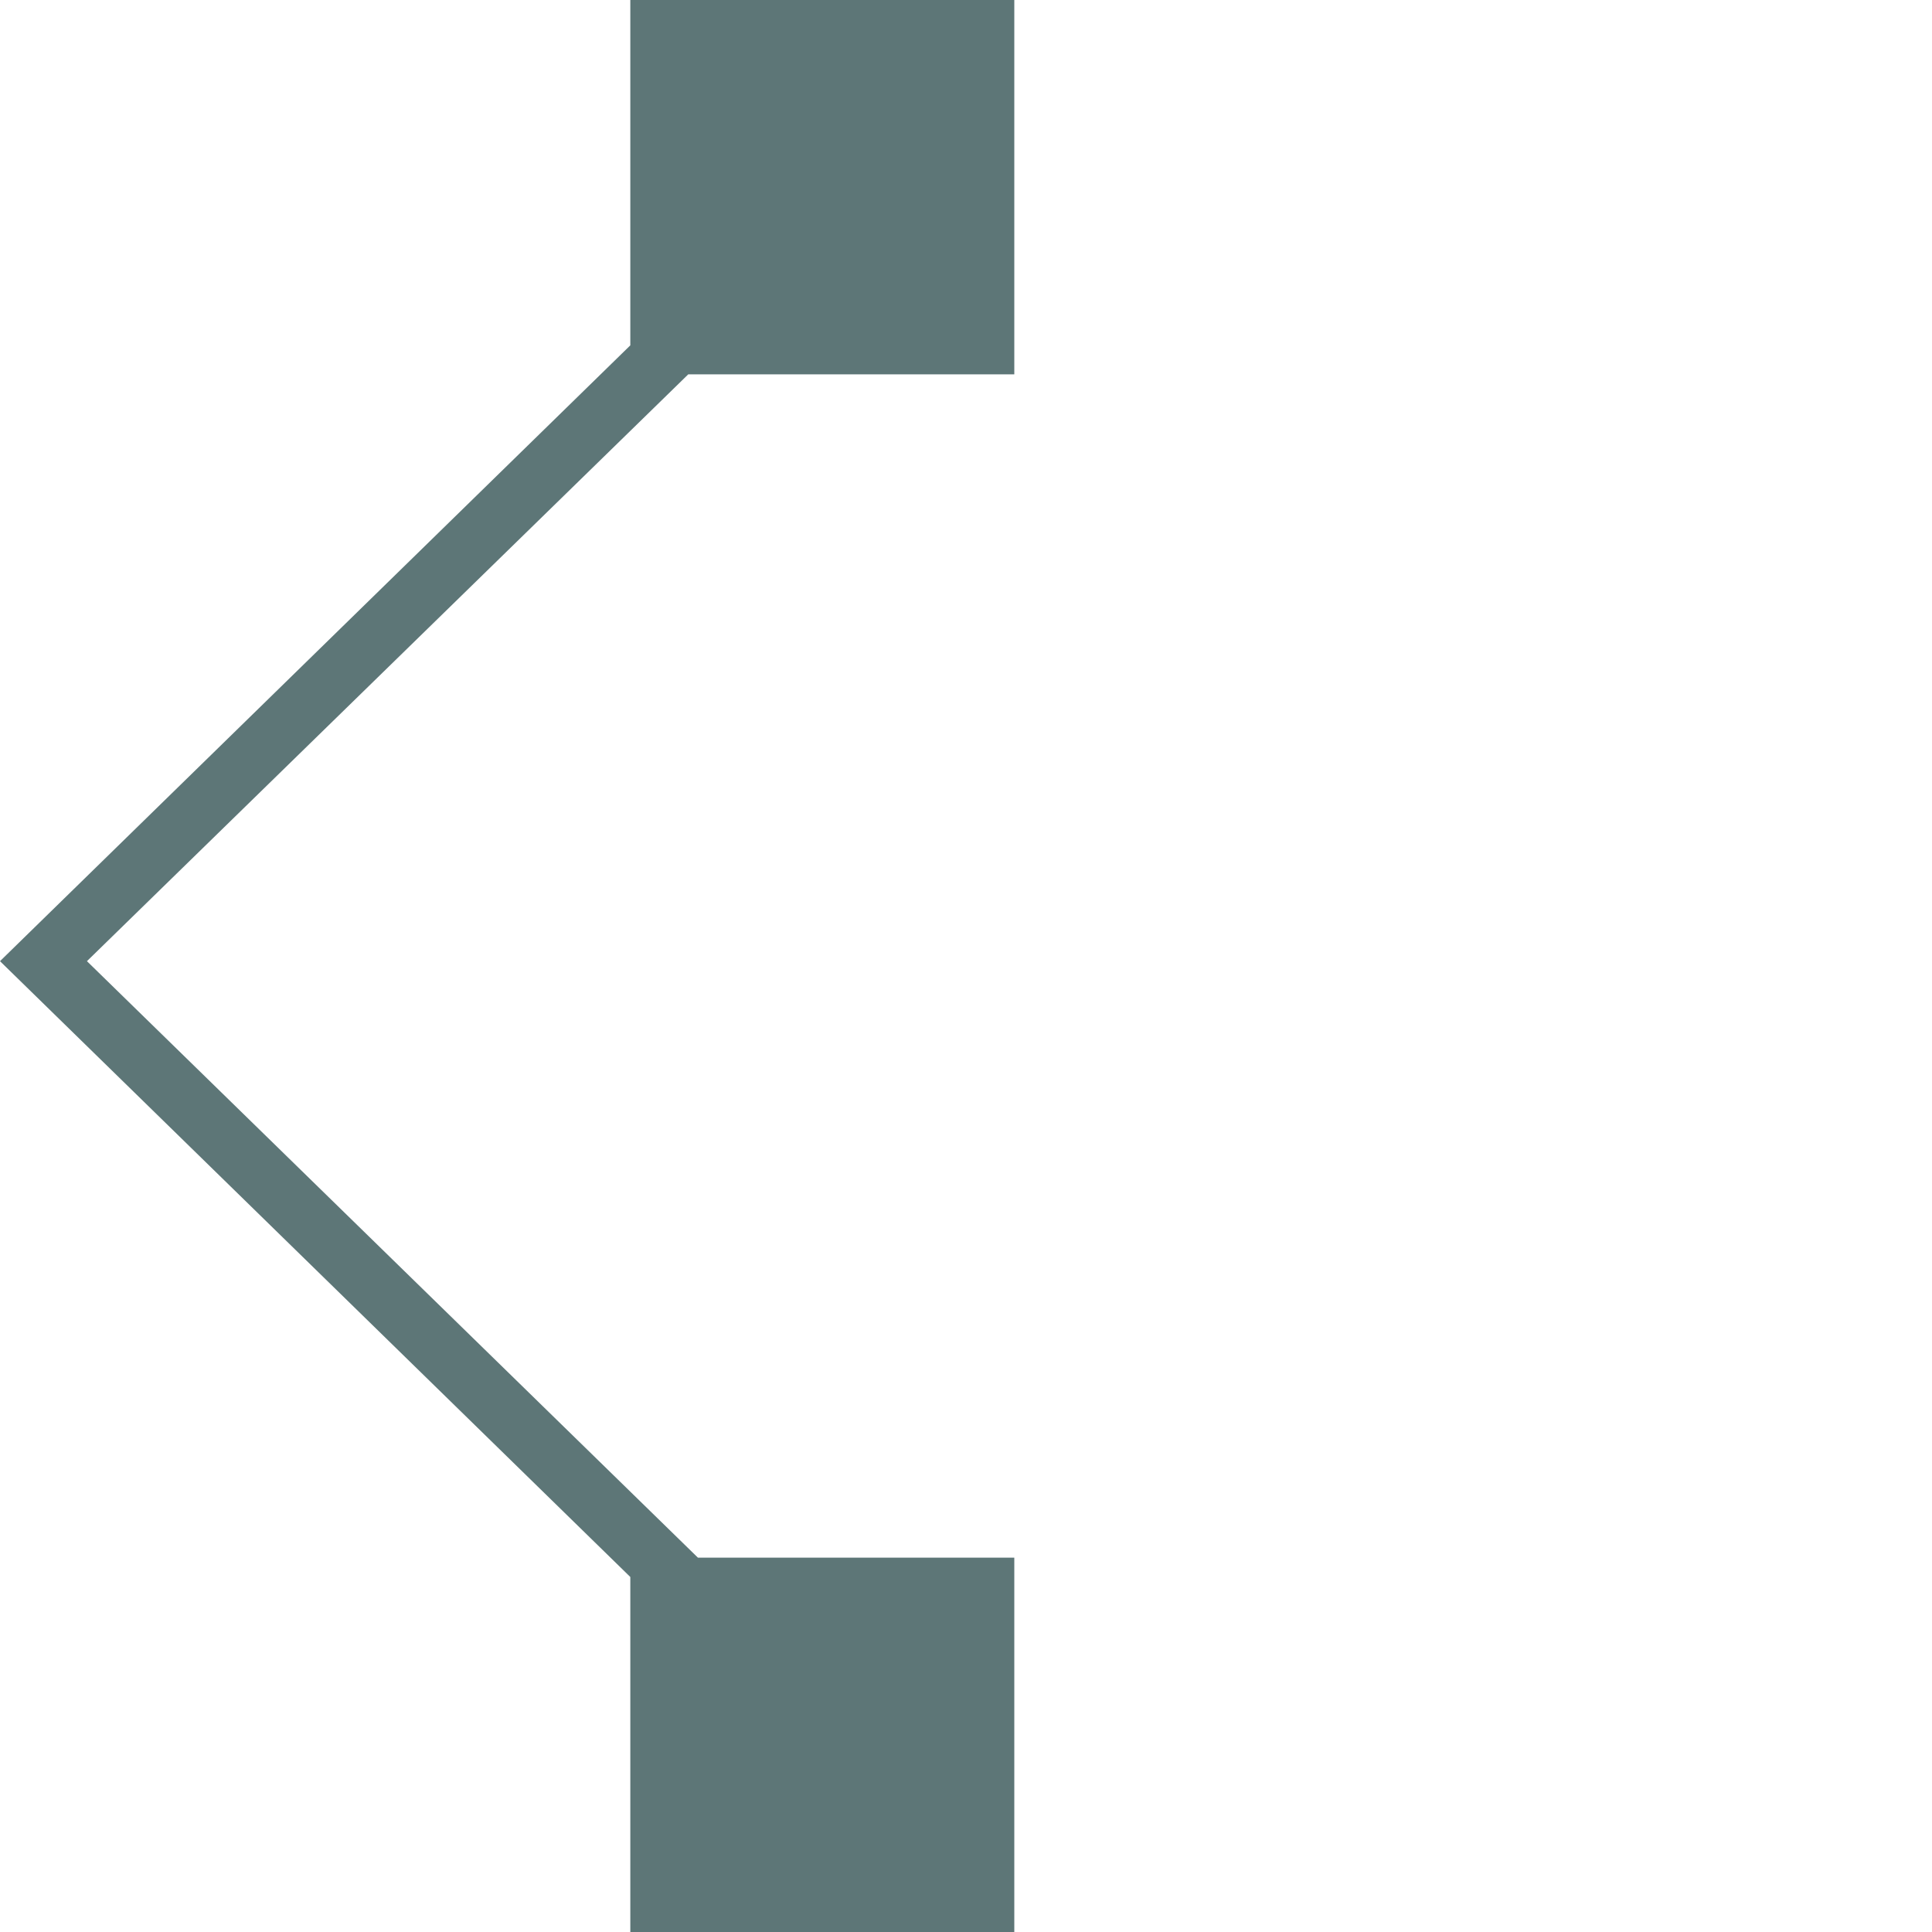
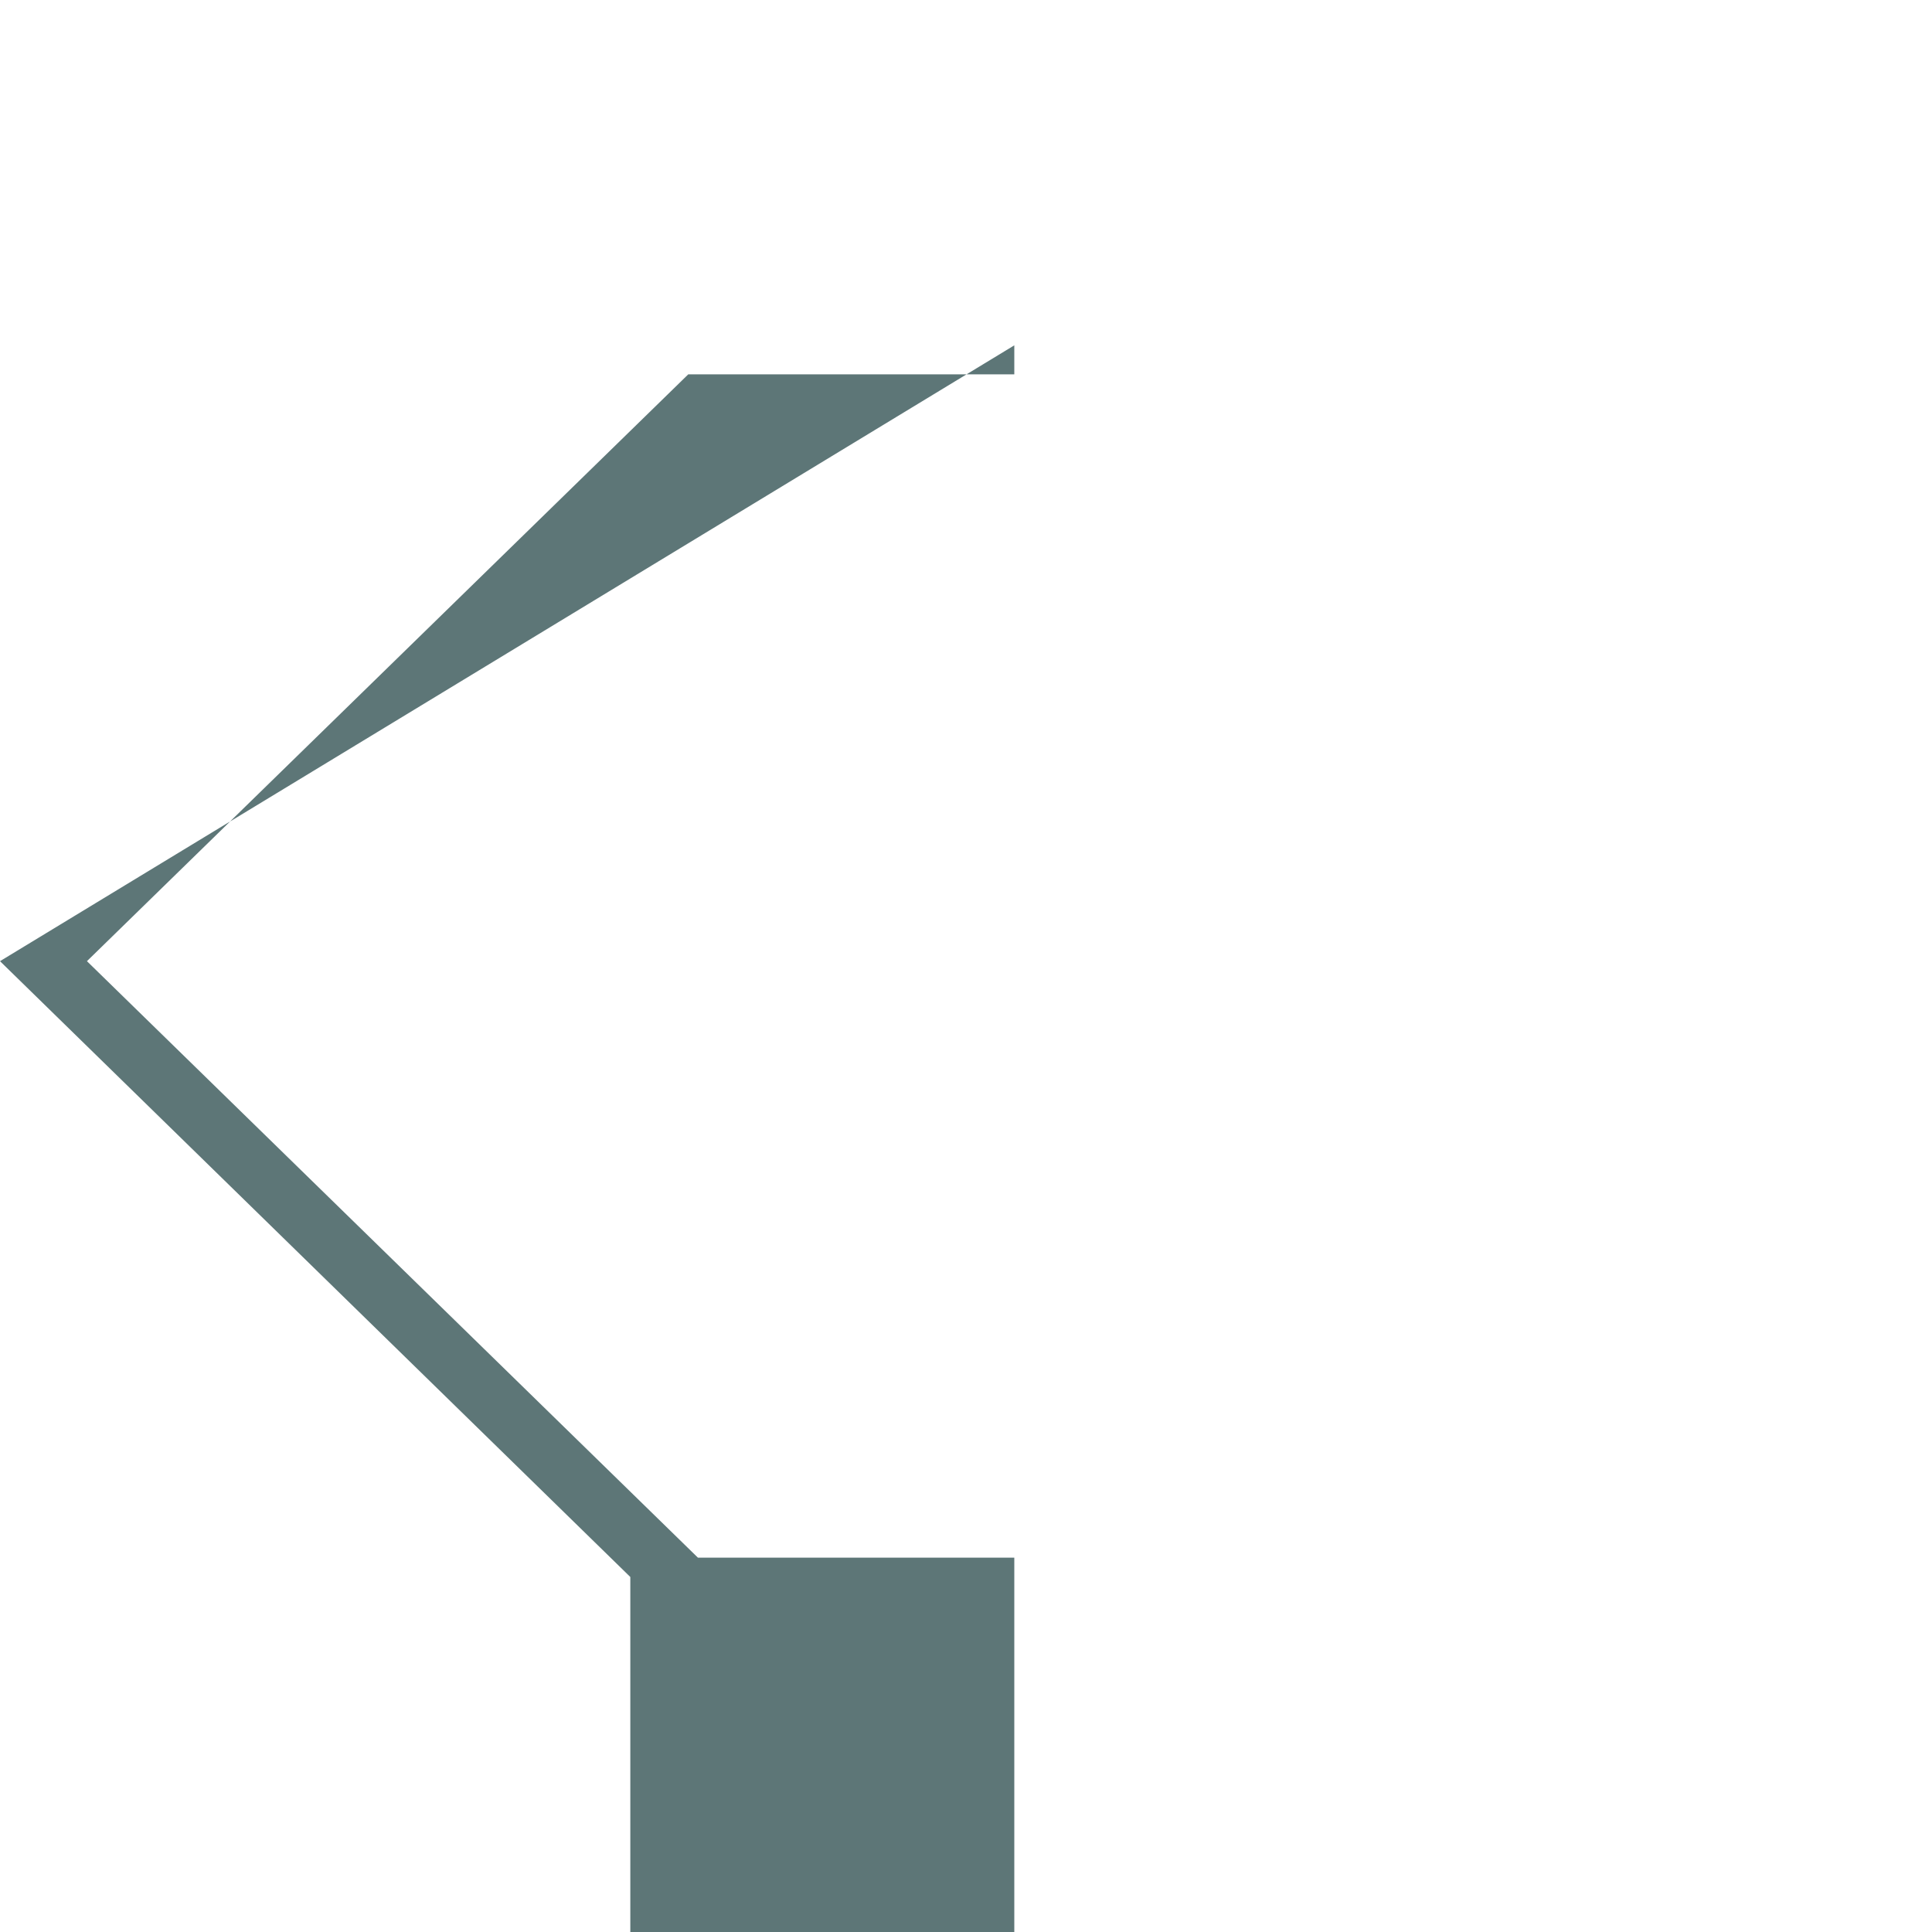
<svg xmlns="http://www.w3.org/2000/svg" width="80" height="80" version="1.1" viewBox="0 0 80 80">
  <defs>
    <style>
      .cls-1 {
        fill: #5d7677;
      }
    </style>
  </defs>
  <g>
    <g id="Layer_1">
-       <path class="cls-1" d="M26.1,65.2v14.8h15.9v-15.5h-13.1,0S3.6,39.8,3.6,39.8L28.5,15.5h13.5V0h-15.9v14.3L0,39.8l26.1,25.5Z" />
+       <path class="cls-1" d="M26.1,65.2v14.8h15.9v-15.5h-13.1,0S3.6,39.8,3.6,39.8L28.5,15.5h13.5V0v14.3L0,39.8l26.1,25.5Z" />
    </g>
  </g>
</svg>